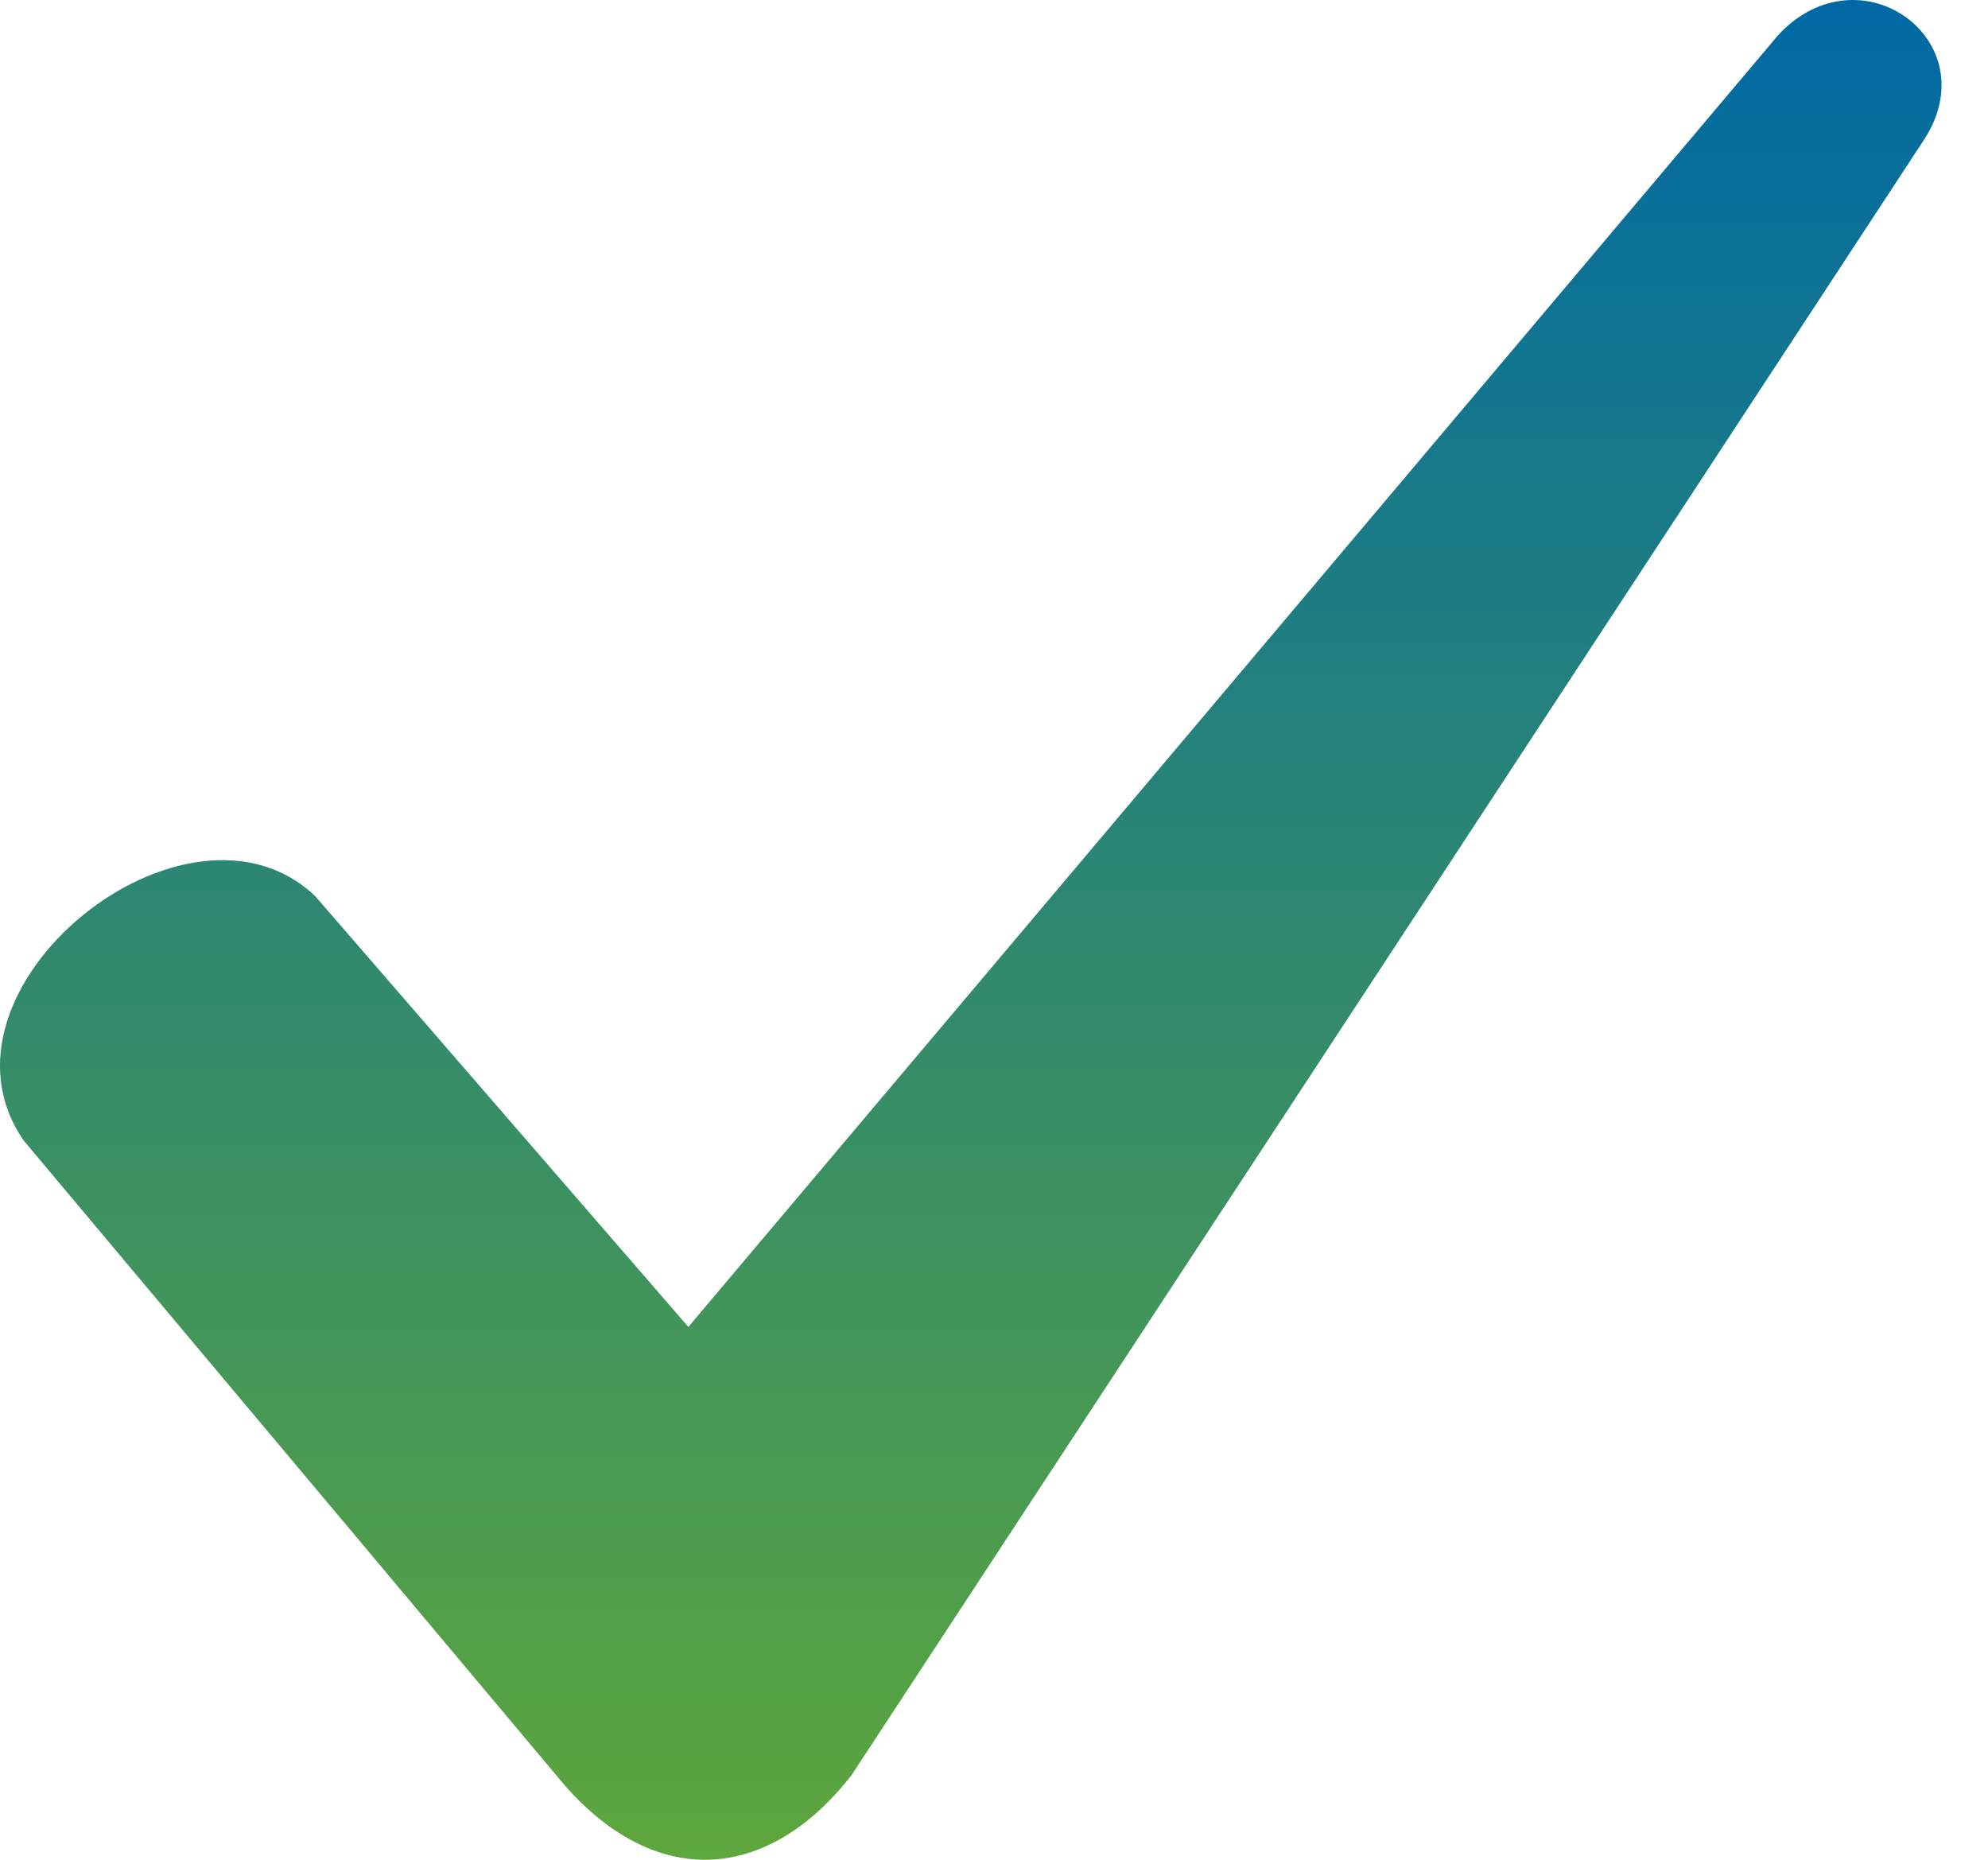
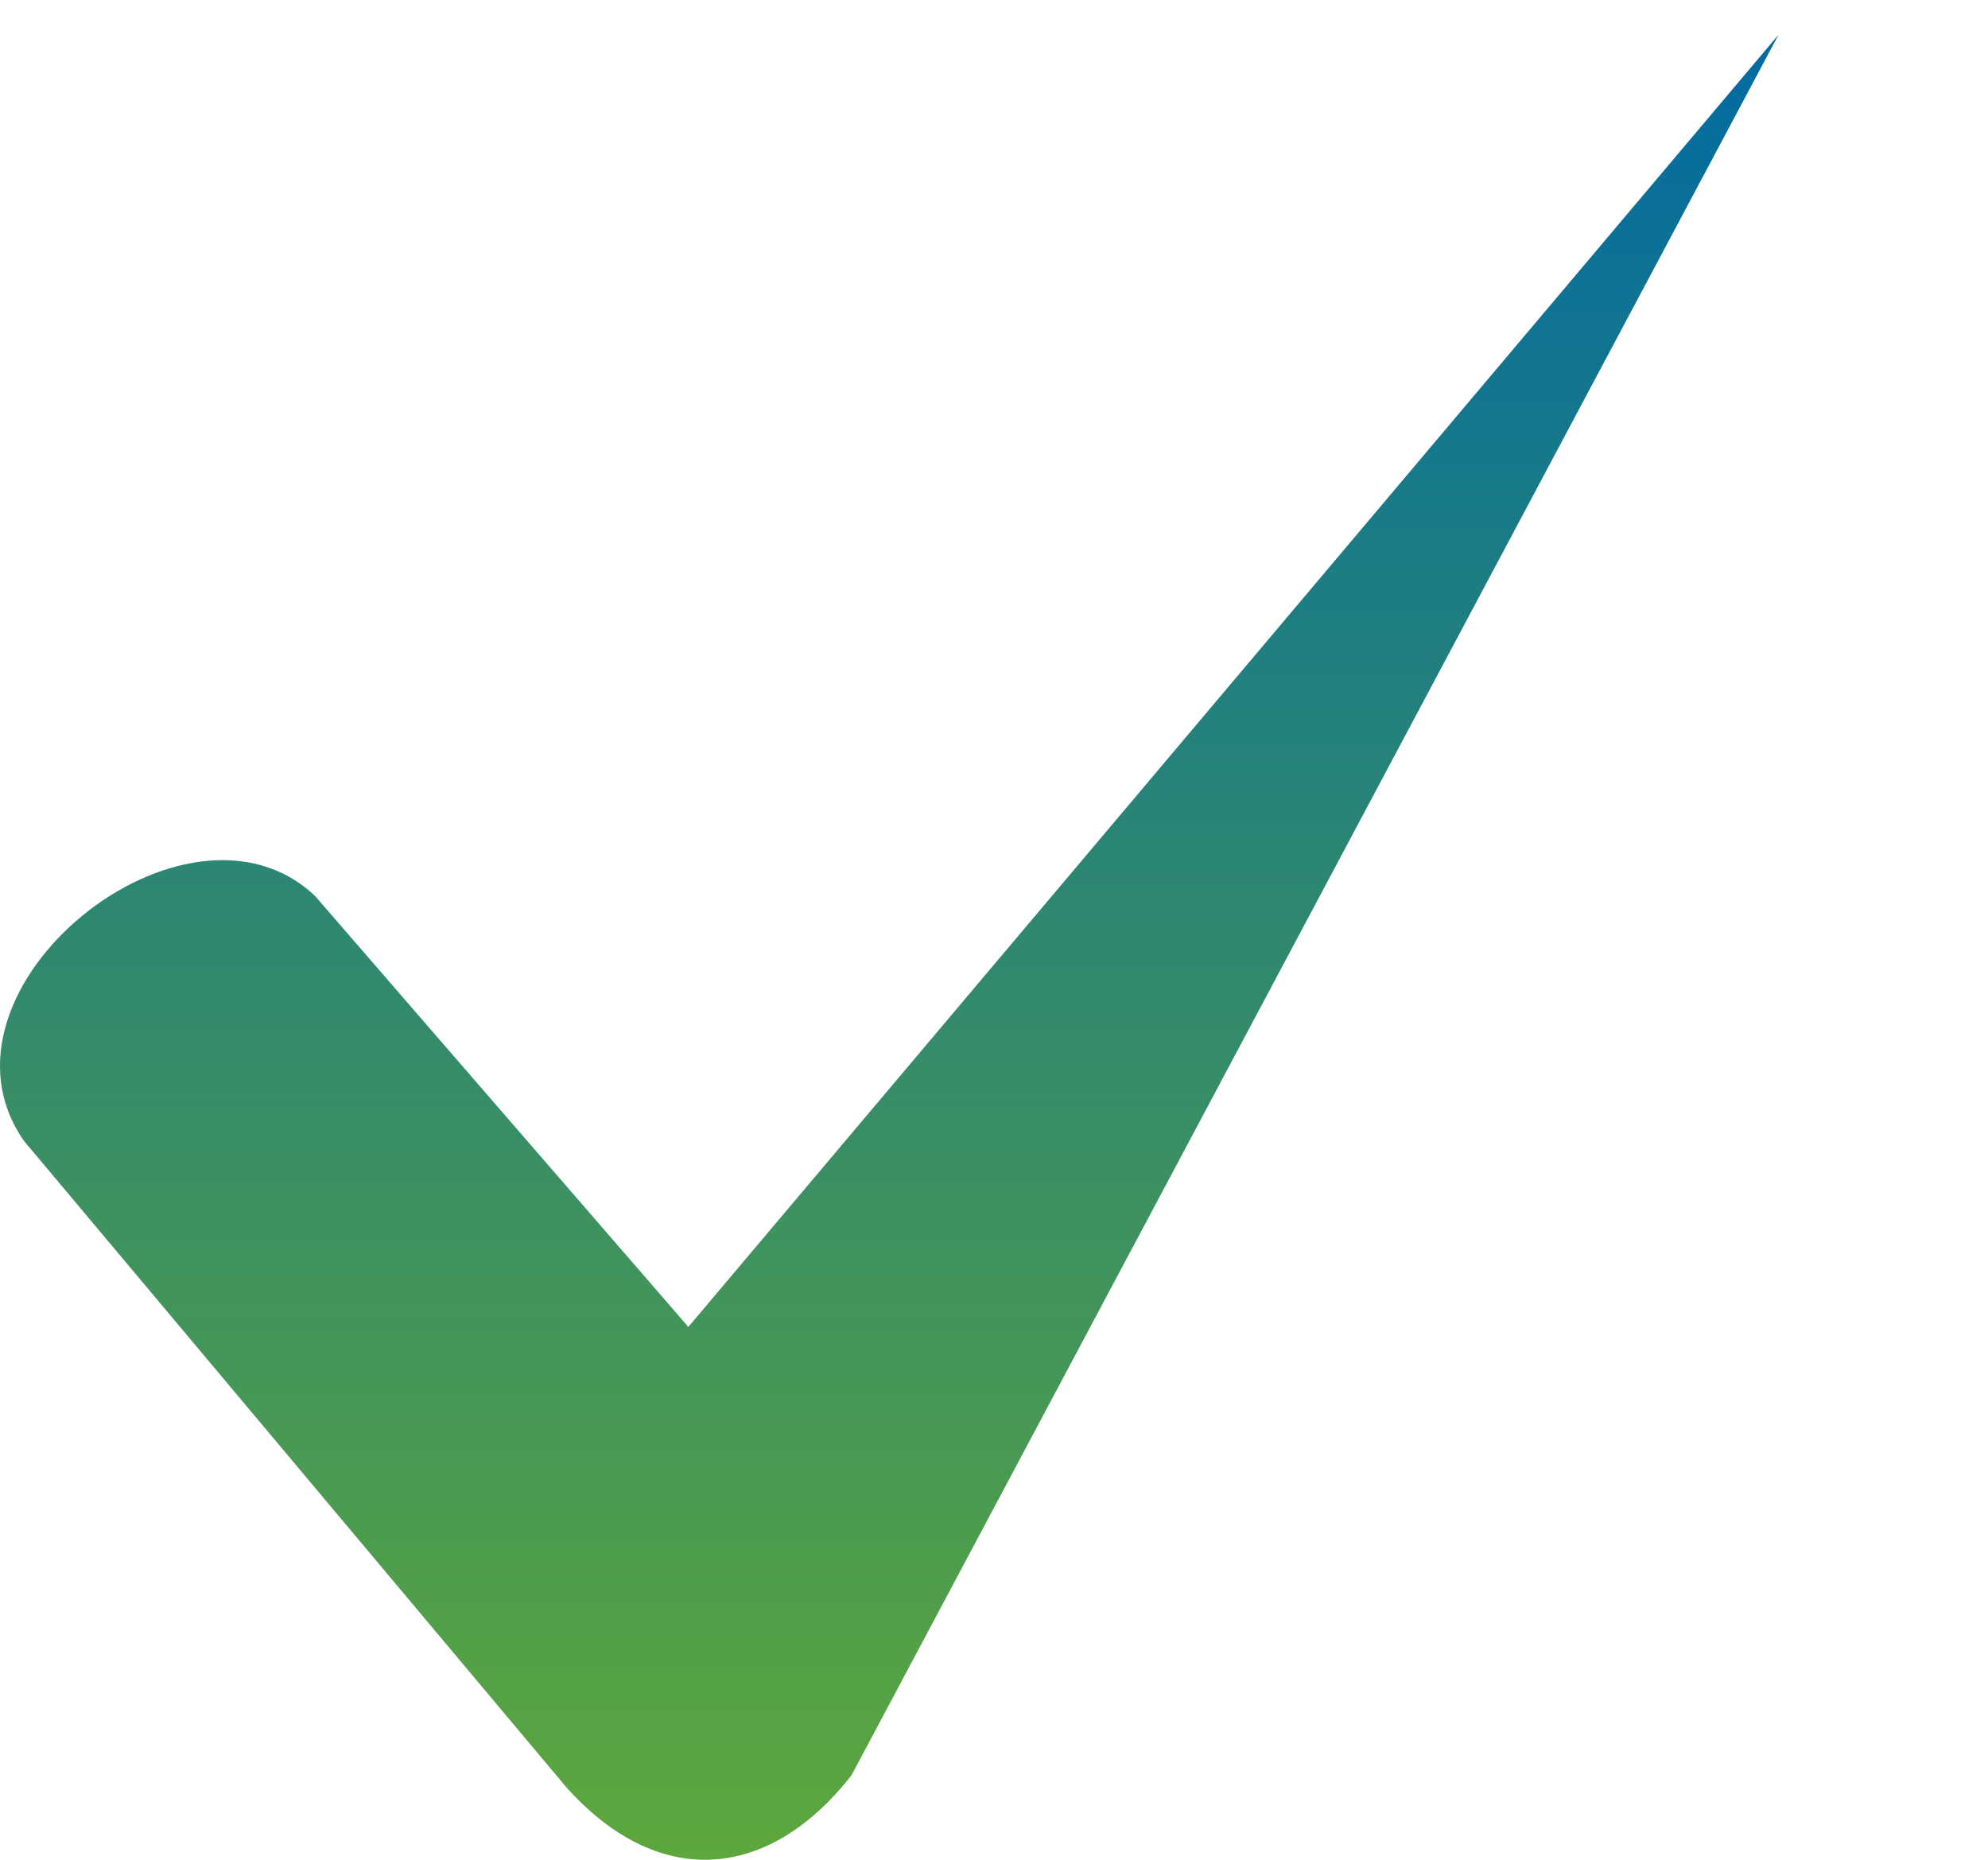
<svg xmlns="http://www.w3.org/2000/svg" width="31" height="29" viewBox="0 0 31 29" fill="none">
-   <path fill-rule="evenodd" clip-rule="evenodd" d="M4.916 13.975L10.734 20.691L27.733 0.542C29.005 -0.82 31.005 0.632 30.005 2.175L13.279 27.68C12.007 29.314 10.28 29.495 8.825 27.862L0.371 17.787C-1.265 15.427 2.917 12.069 4.916 13.975Z" fill="url(#paint0_linear_437_443)" />
+   <path fill-rule="evenodd" clip-rule="evenodd" d="M4.916 13.975L10.734 20.691L27.733 0.542L13.279 27.68C12.007 29.314 10.28 29.495 8.825 27.862L0.371 17.787C-1.265 15.427 2.917 12.069 4.916 13.975Z" fill="url(#paint0_linear_437_443)" />
  <defs>
    <linearGradient id="paint0_linear_437_443" x1="15.138" y1="0" x2="15.138" y2="29" gradientUnits="userSpaceOnUse">
      <stop stop-color="#0069A4" />
      <stop offset="1" stop-color="#5DA73C" />
    </linearGradient>
  </defs>
</svg>